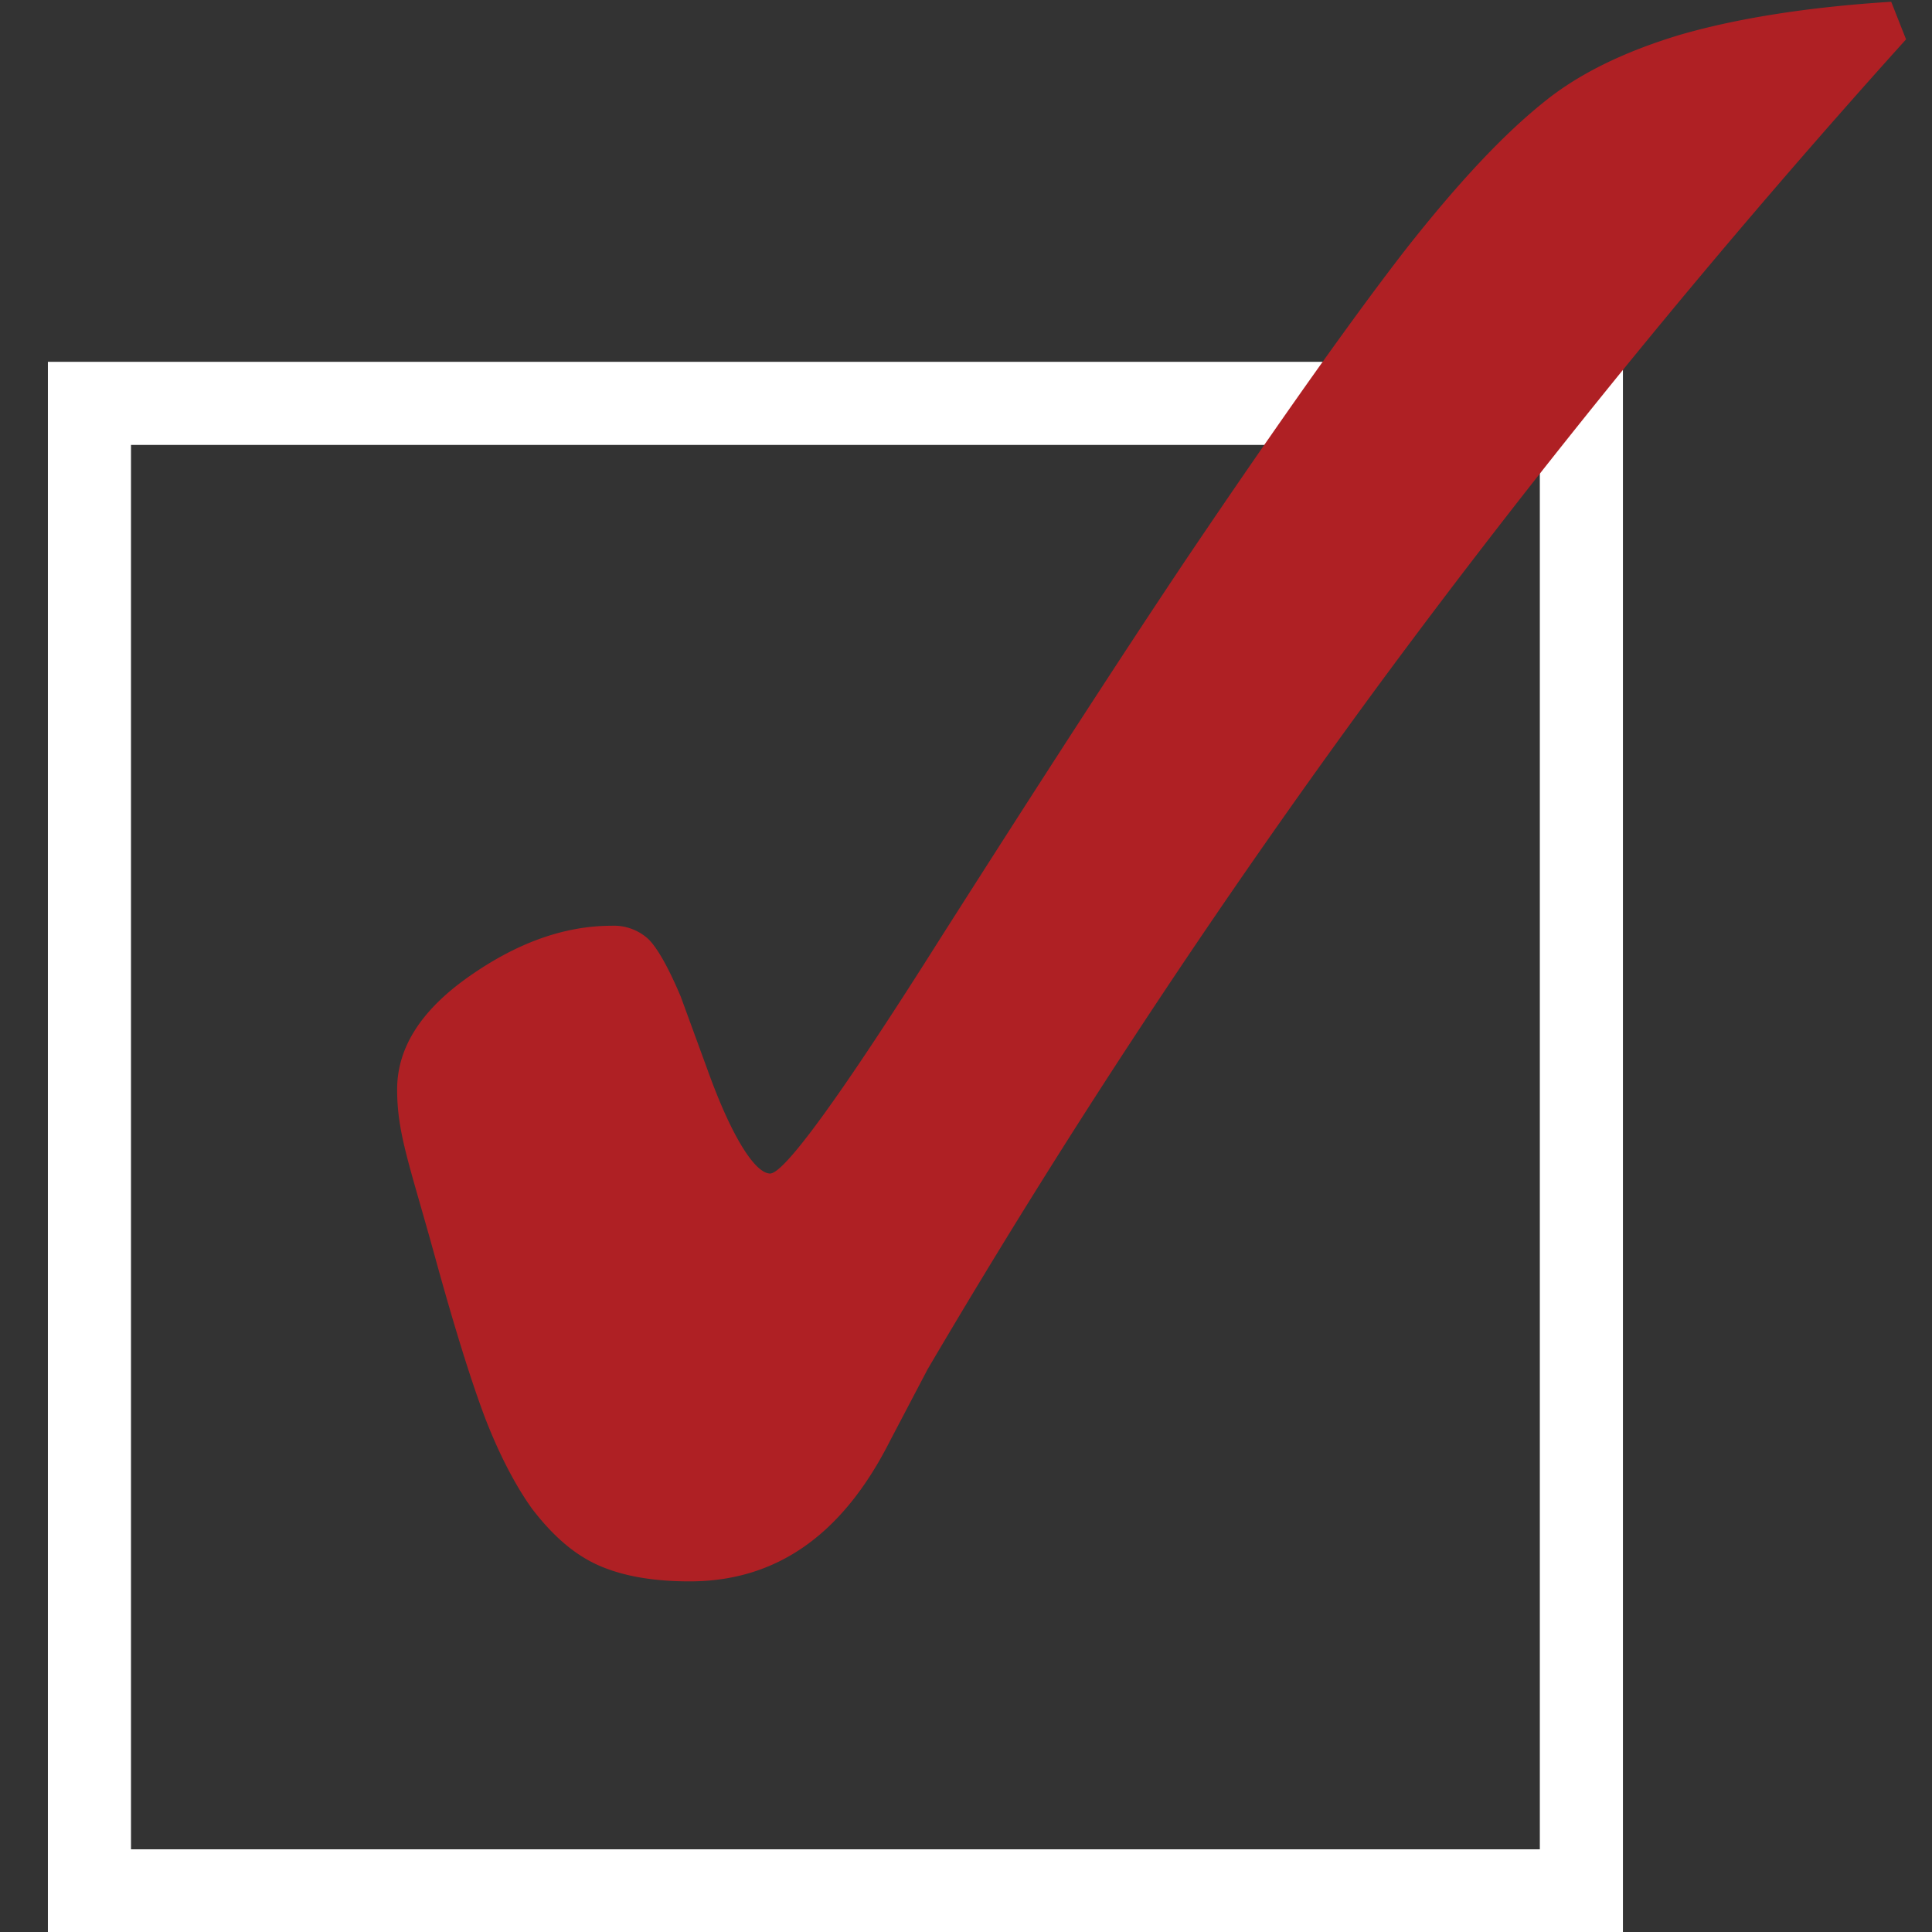
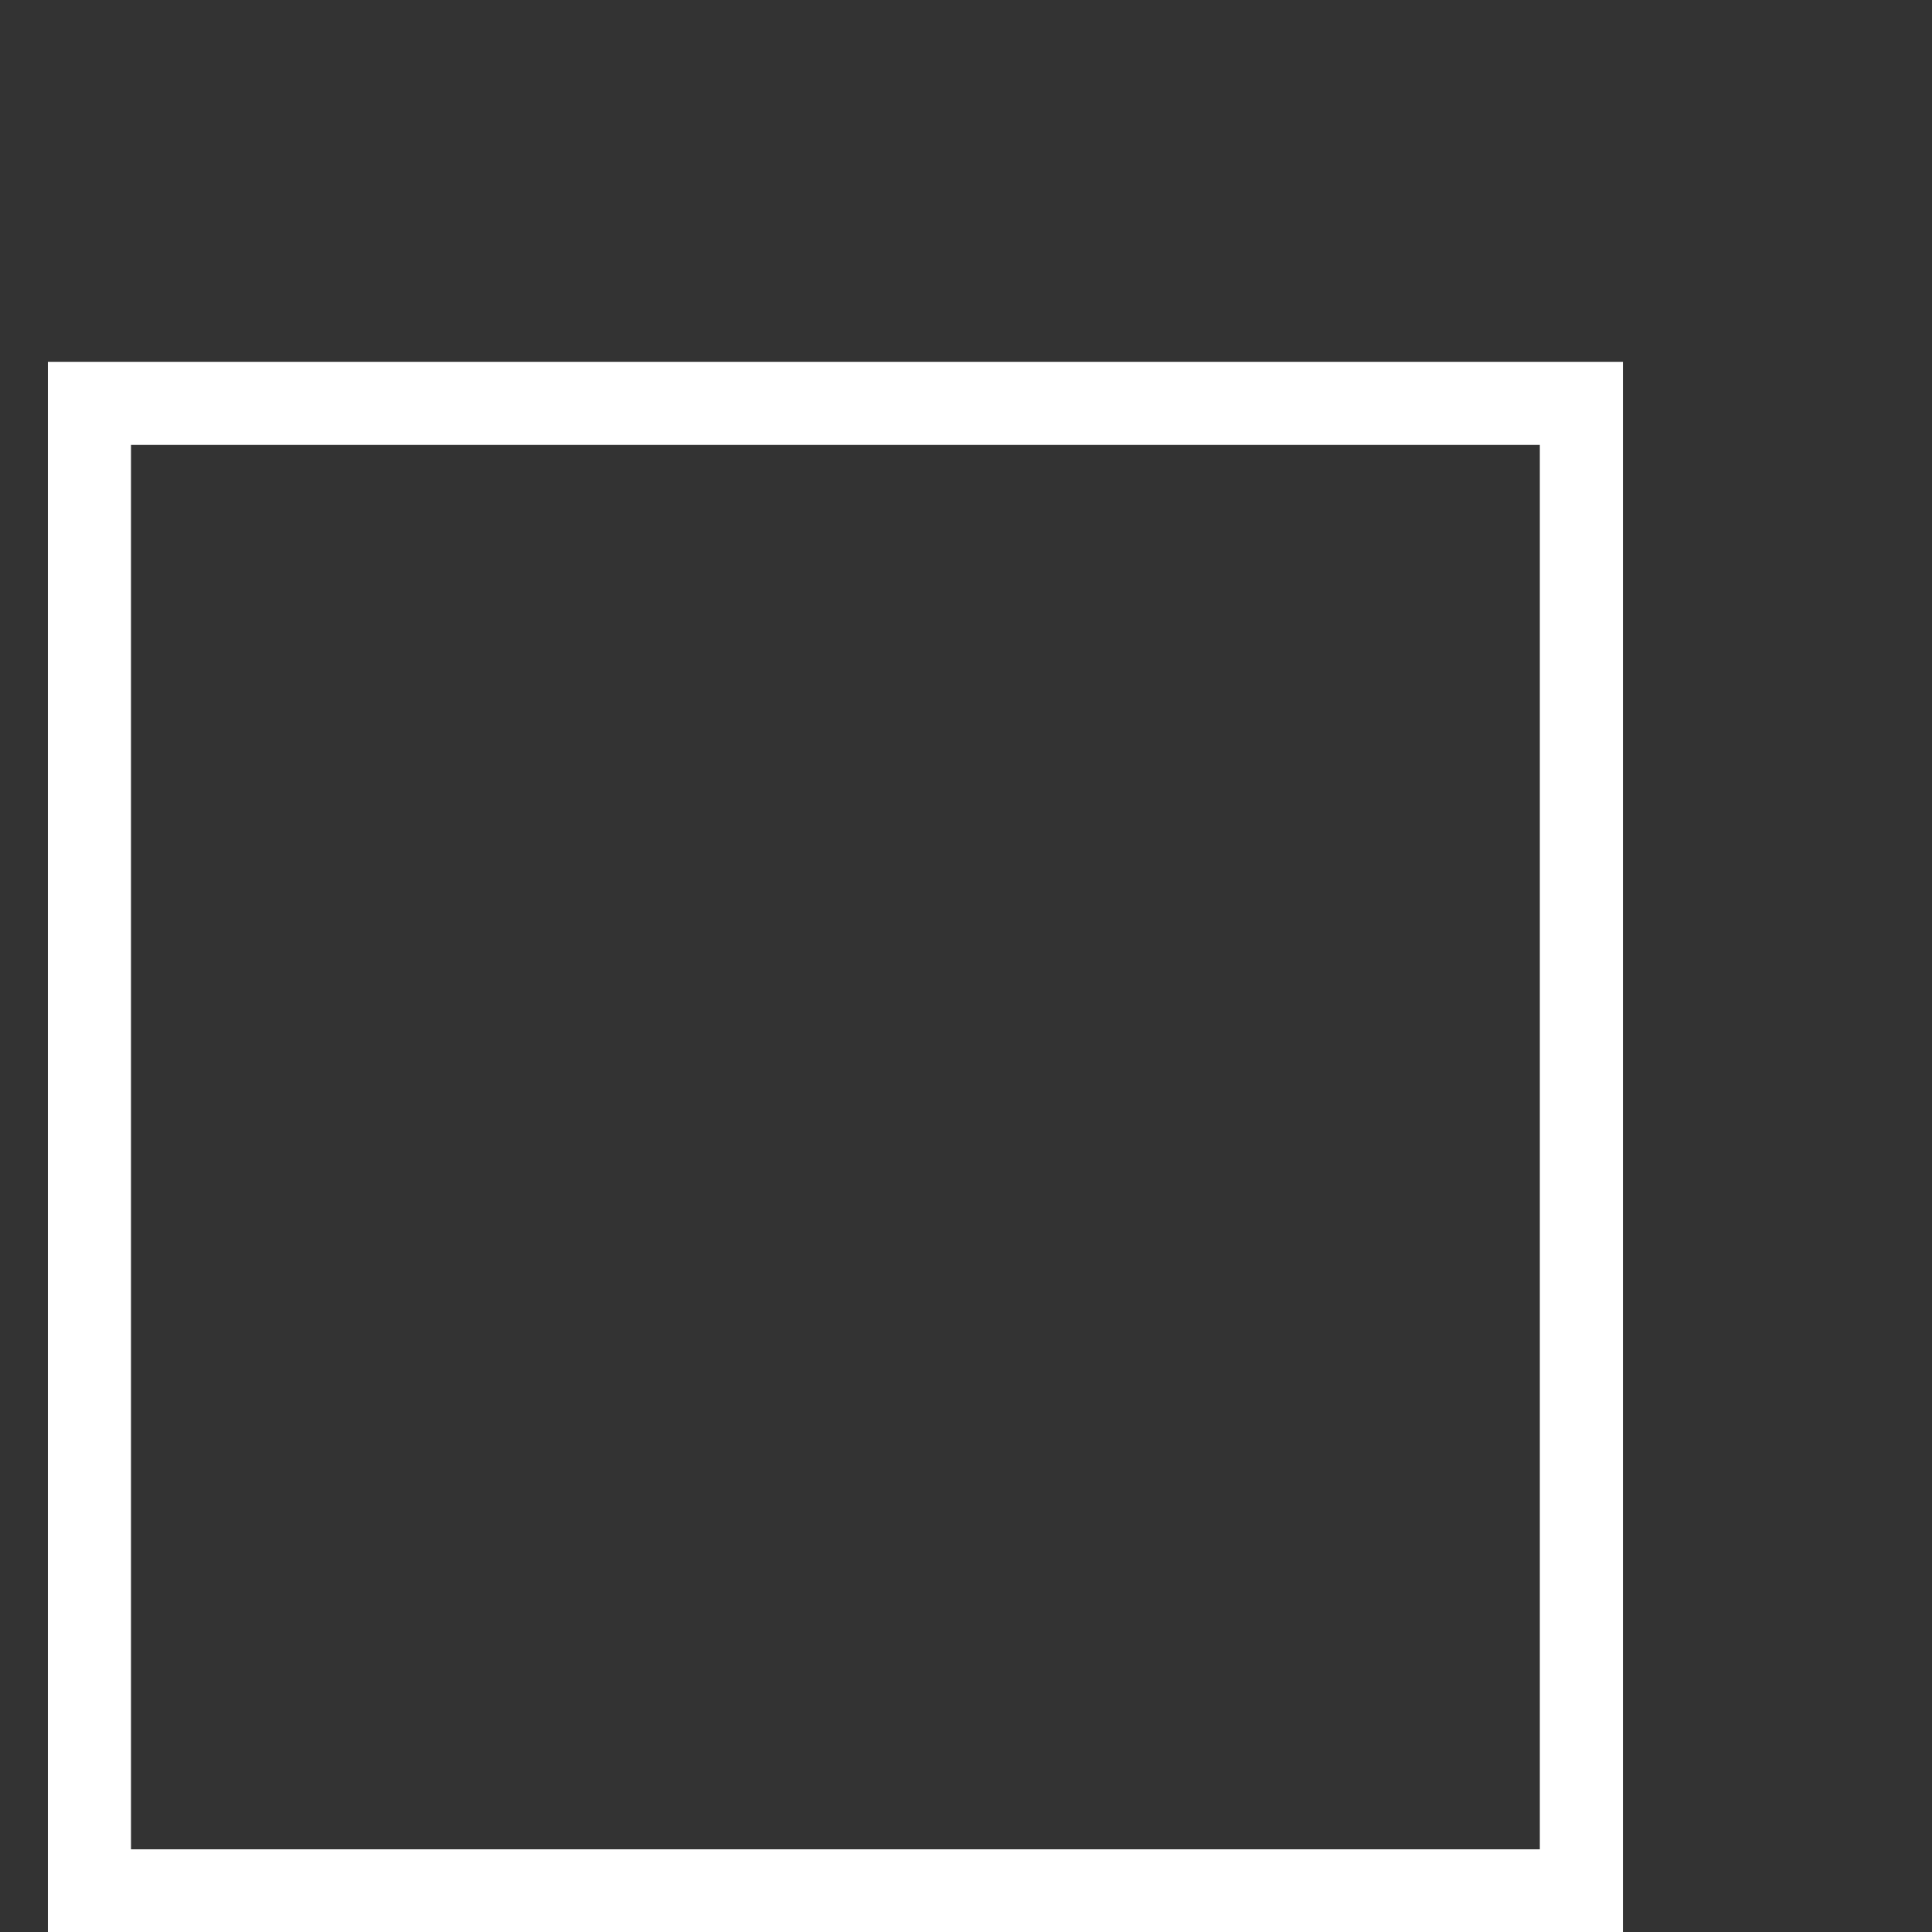
<svg xmlns="http://www.w3.org/2000/svg" viewBox="0 0 2160 2160">
  <rect x="0" y="0" width="2160" height="2160" fill="#333333" stroke="none" />
  <defs>
    <clipPath id="a">
      <path fill="none" d="M53 2h2078v2158H53z" />
    </clipPath>
  </defs>
  <g clip-path="url(#a)">
    <path fill="none" stroke="#fff" stroke-width="92.9" d="M100 451h1668v1663H100z" />
-     <path d="M2114 2c-95 6-174 19-236 37-63 19-114 44-153 76-46 37-96 91-152 162-56 72-138 187-246 347-77 115-168 256-275 424-111 176-175 264-191 264s-42-38-70-116l-30-82c-14-33-26-54-36-64a57 57 0 0 0-41-15c-53 0-106 19-160 57s-80 80-80 126 12 79 37 168l5 18c22 80 41 141 57 183 16 41 34 75 52 100 23 30 47 51 74 63s61 18 102 18c97 0 171-52 224-157l42-80c154-262 322-517 505-766 183-248 380-489 589-721l-17-43Z" fill="#af2024" />
  </g>
</svg>